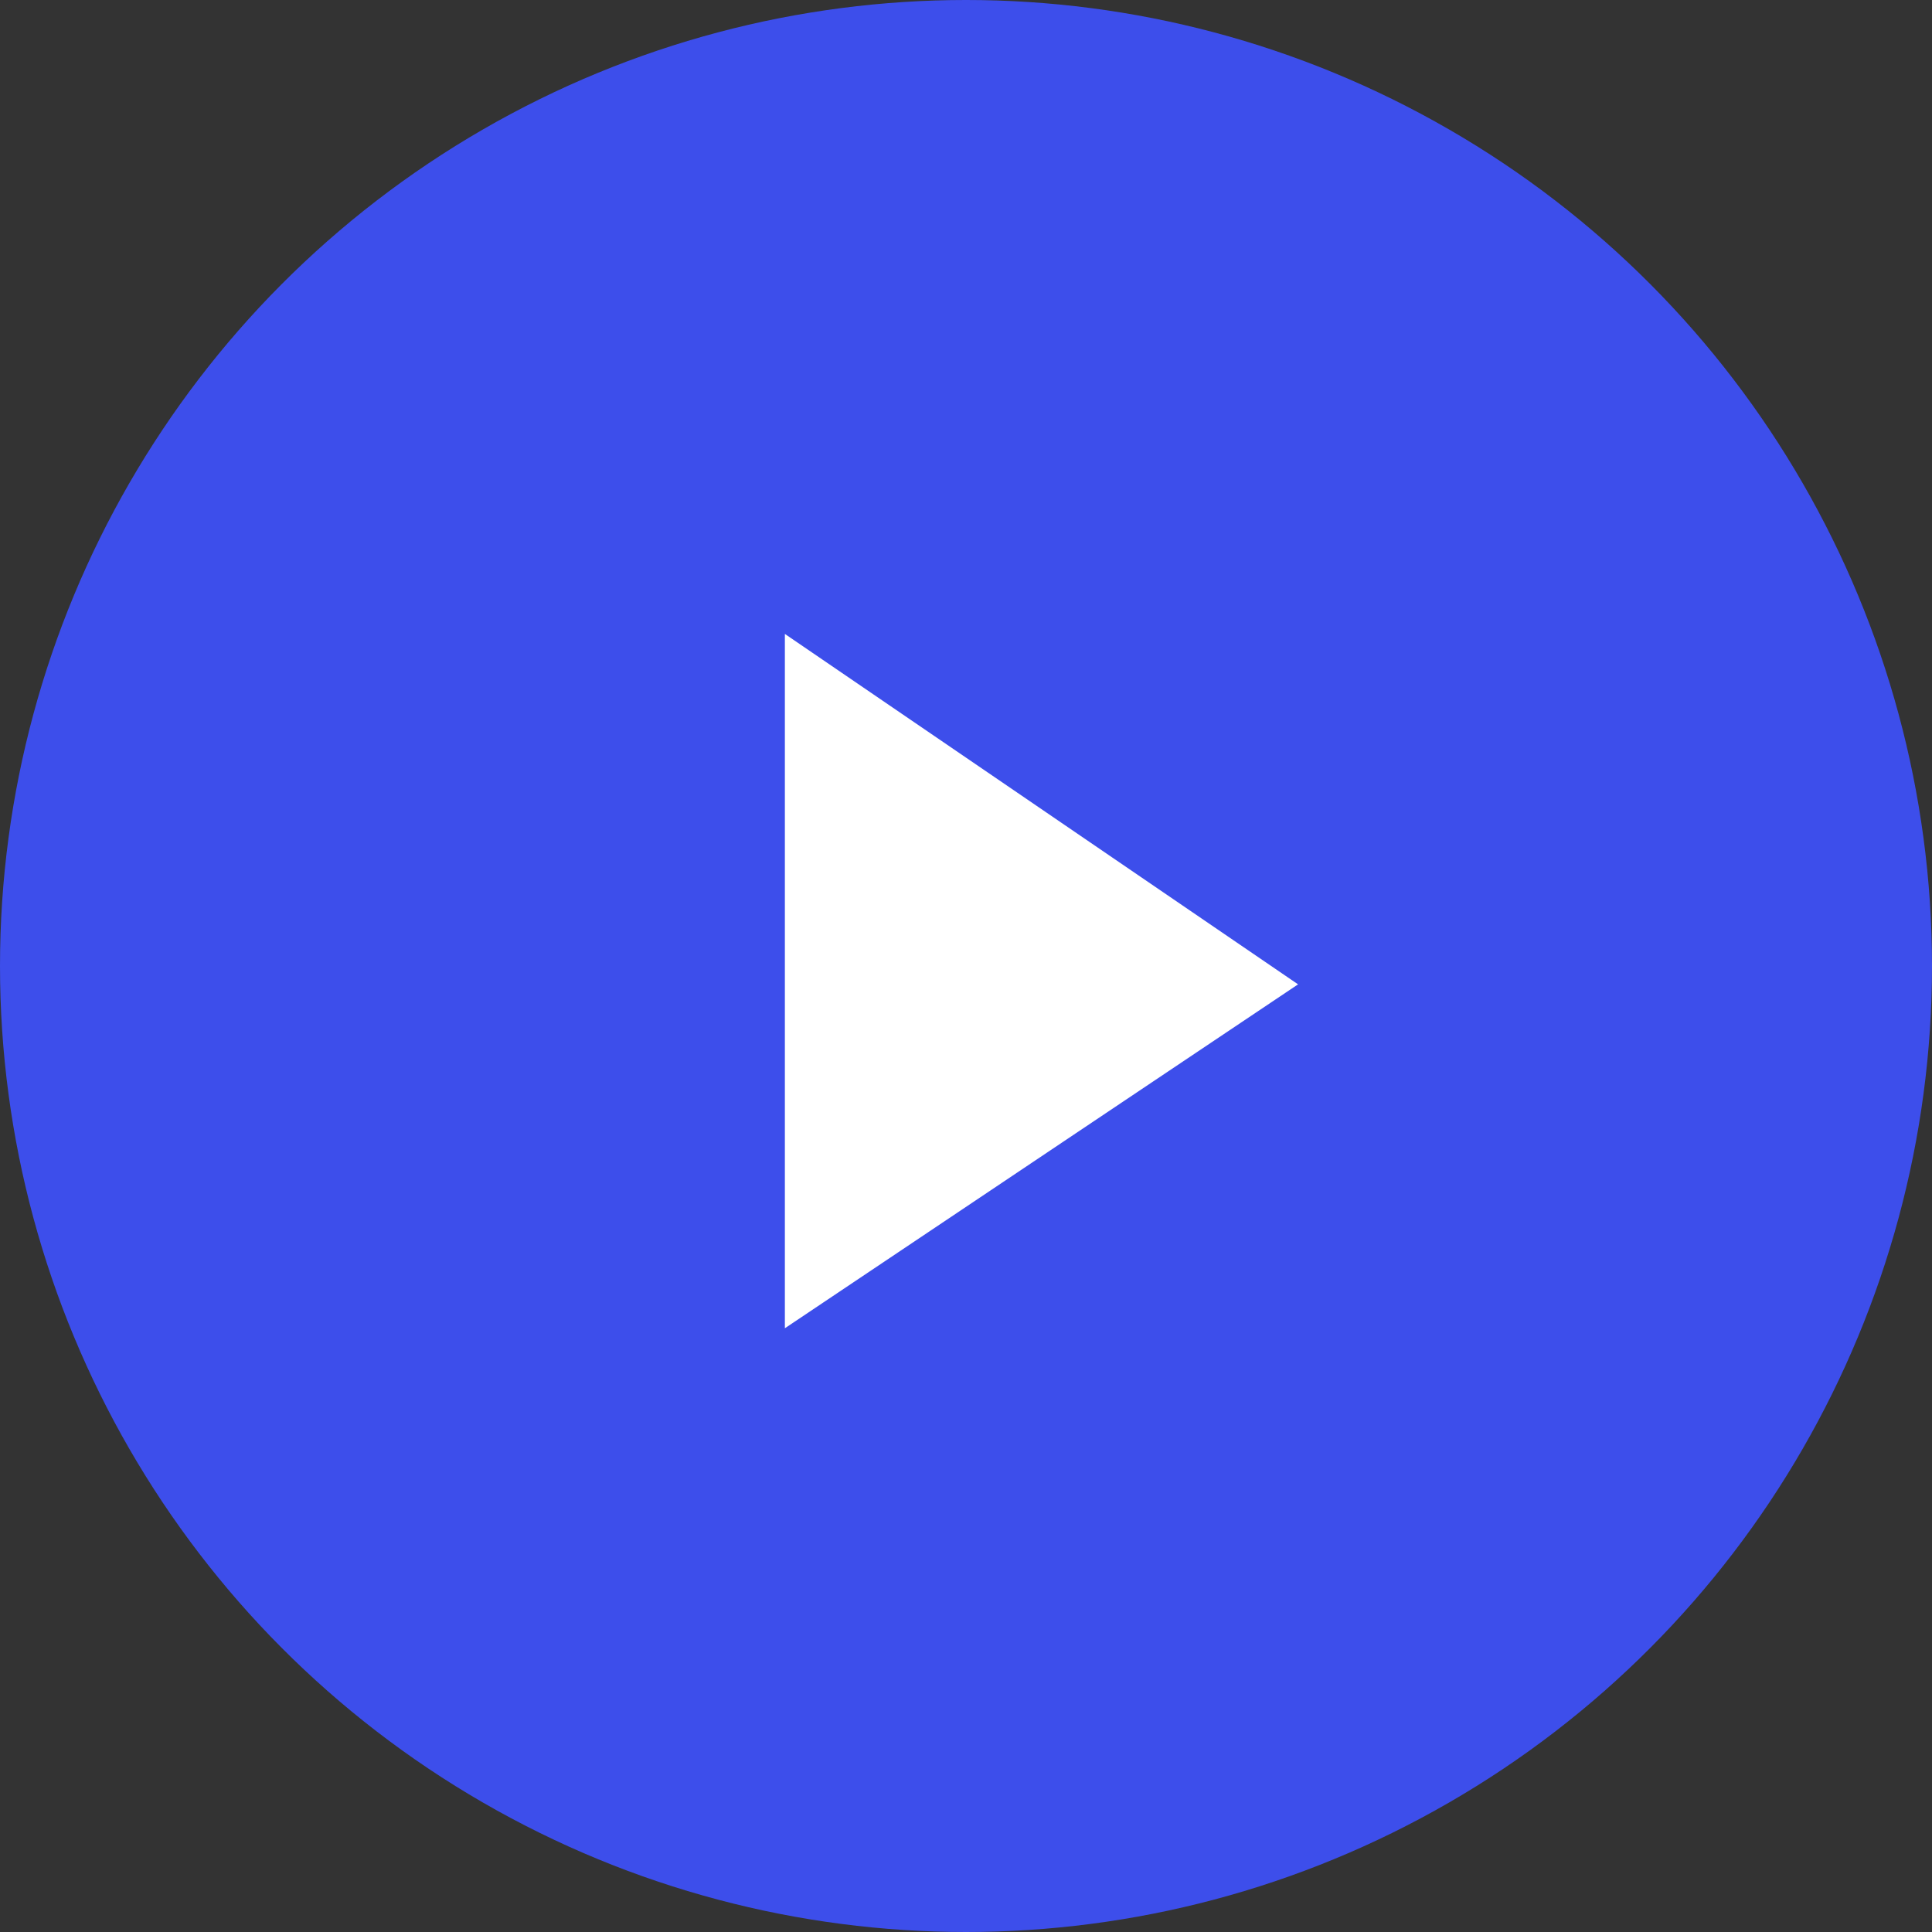
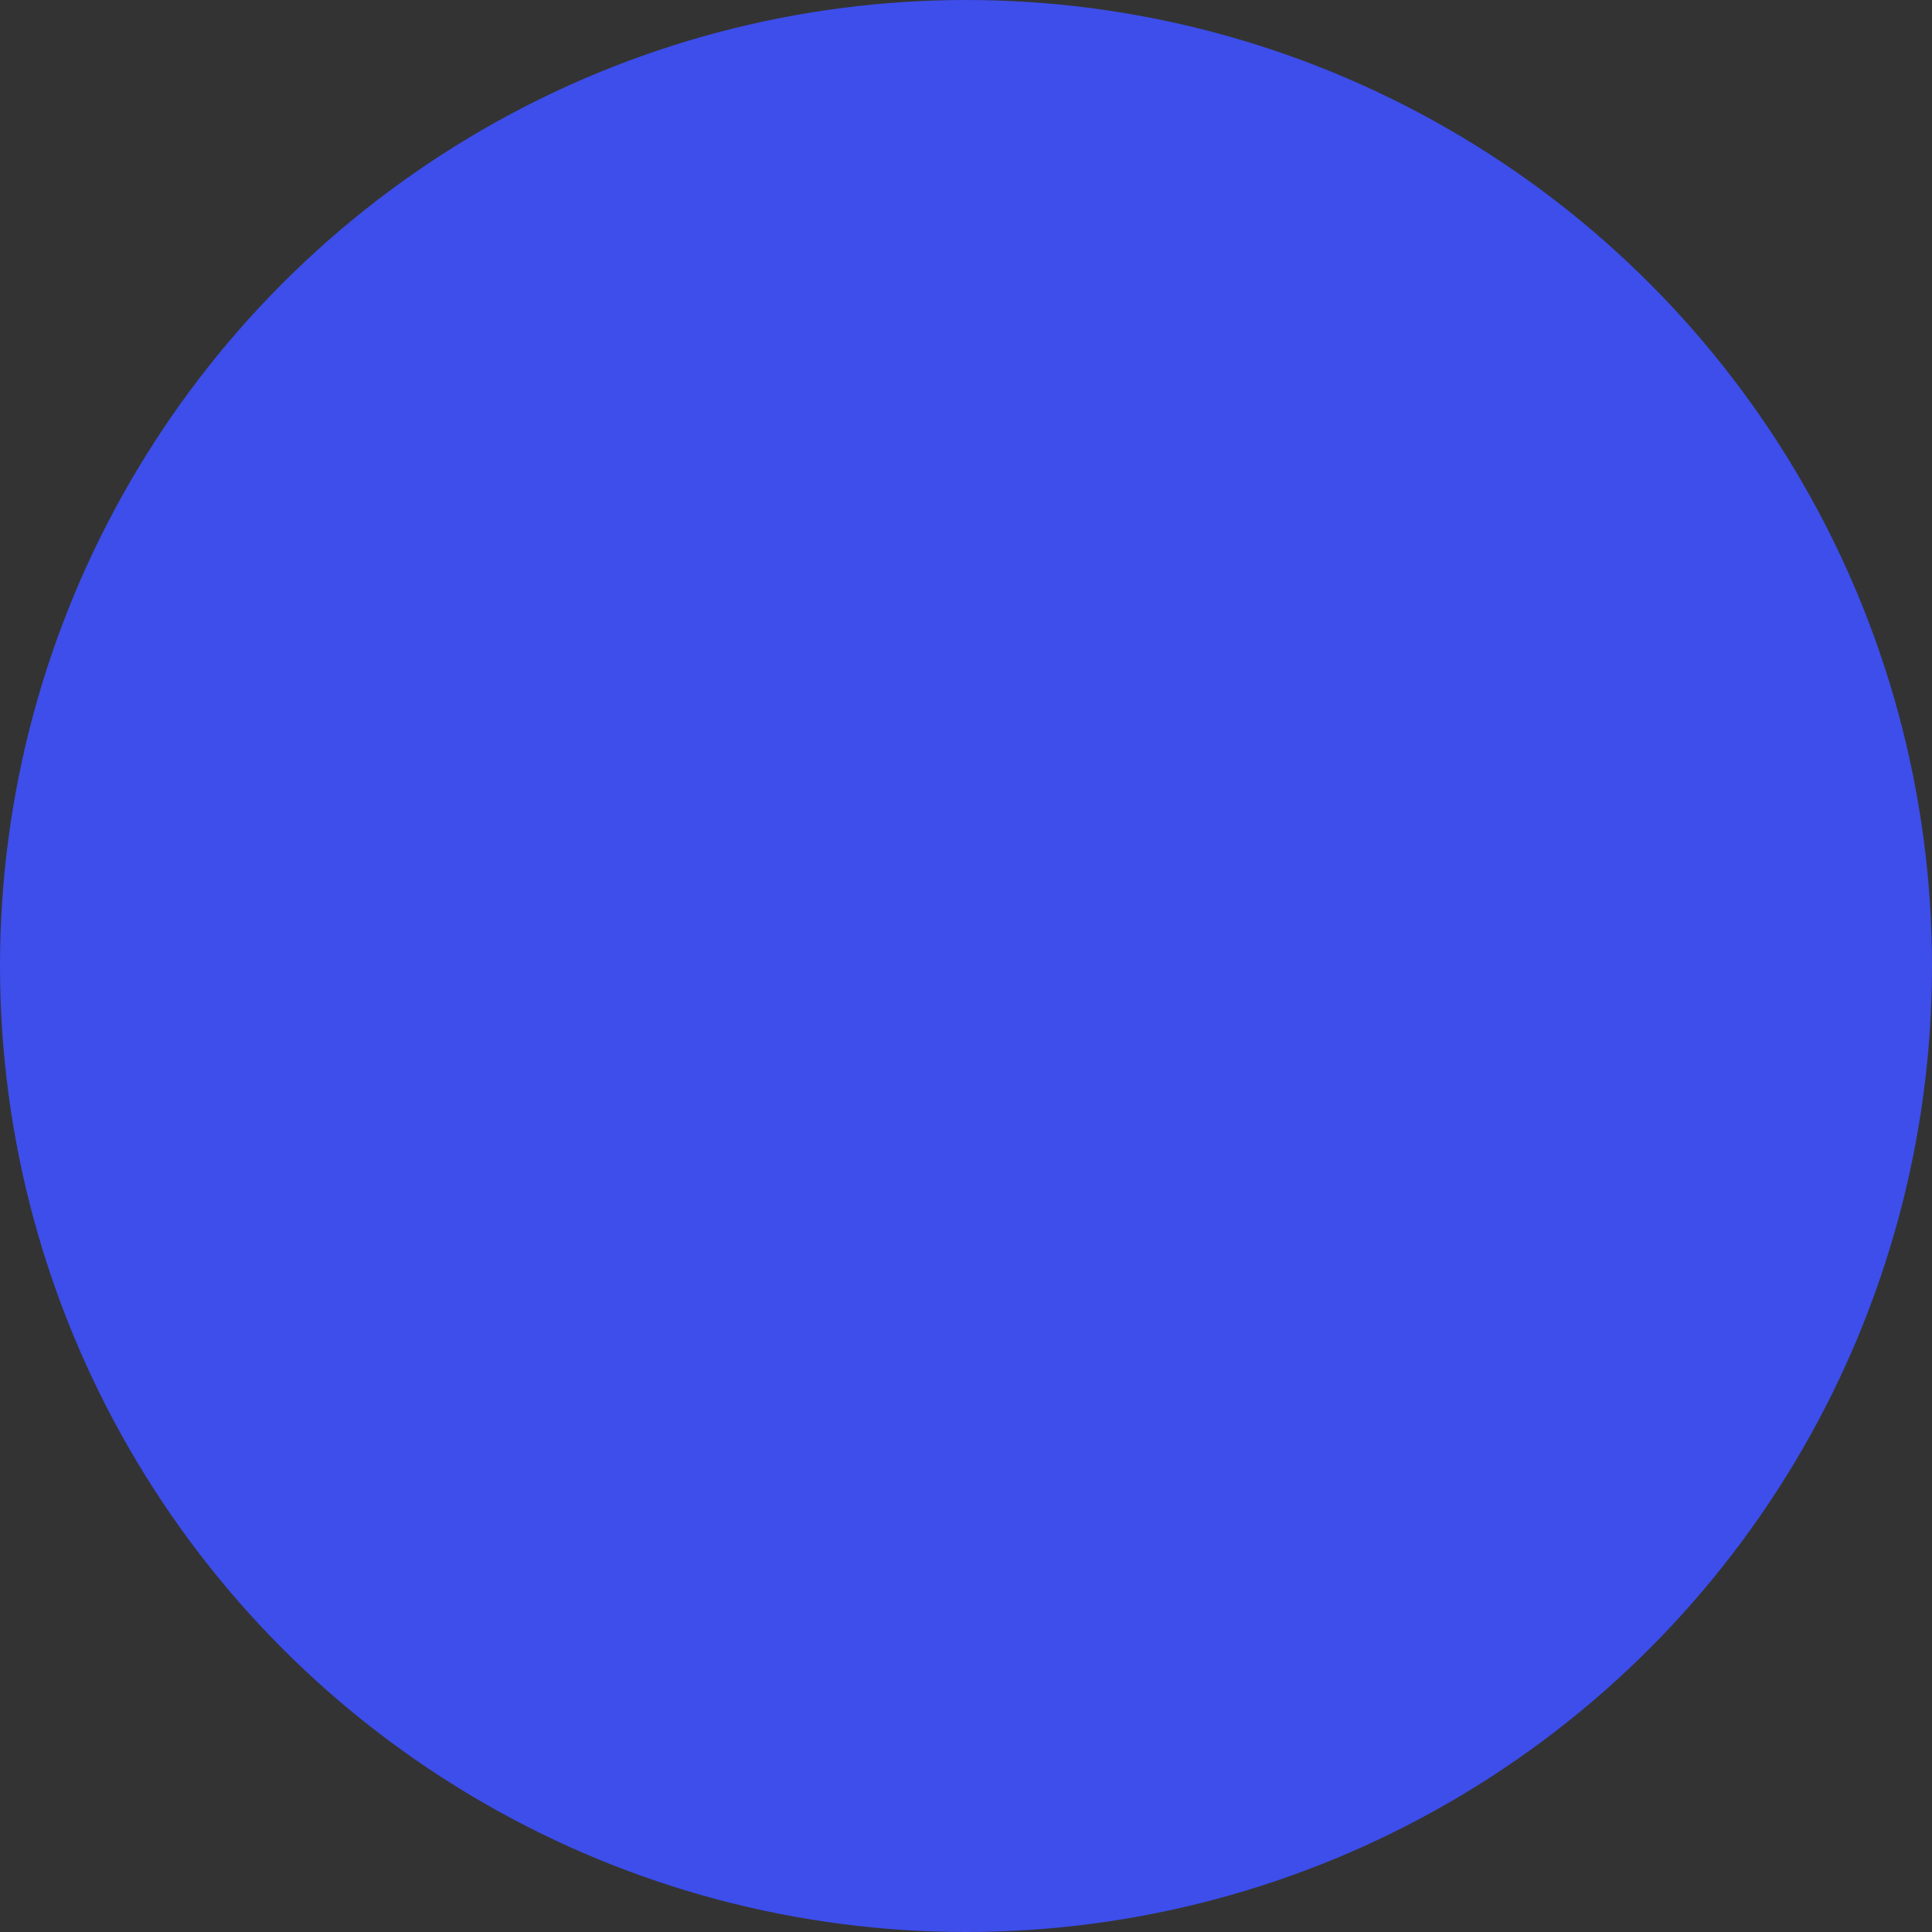
<svg xmlns="http://www.w3.org/2000/svg" width="64" height="64" fill="none">
  <rect width="100%" height="100%" fill="#333333" stroke="none" />
  <circle cx="32" cy="32" r="32" fill="#3D4EEB" />
-   <path fill="#fff" d="M26 44V21l17 11.608L26 44Z" />
</svg>